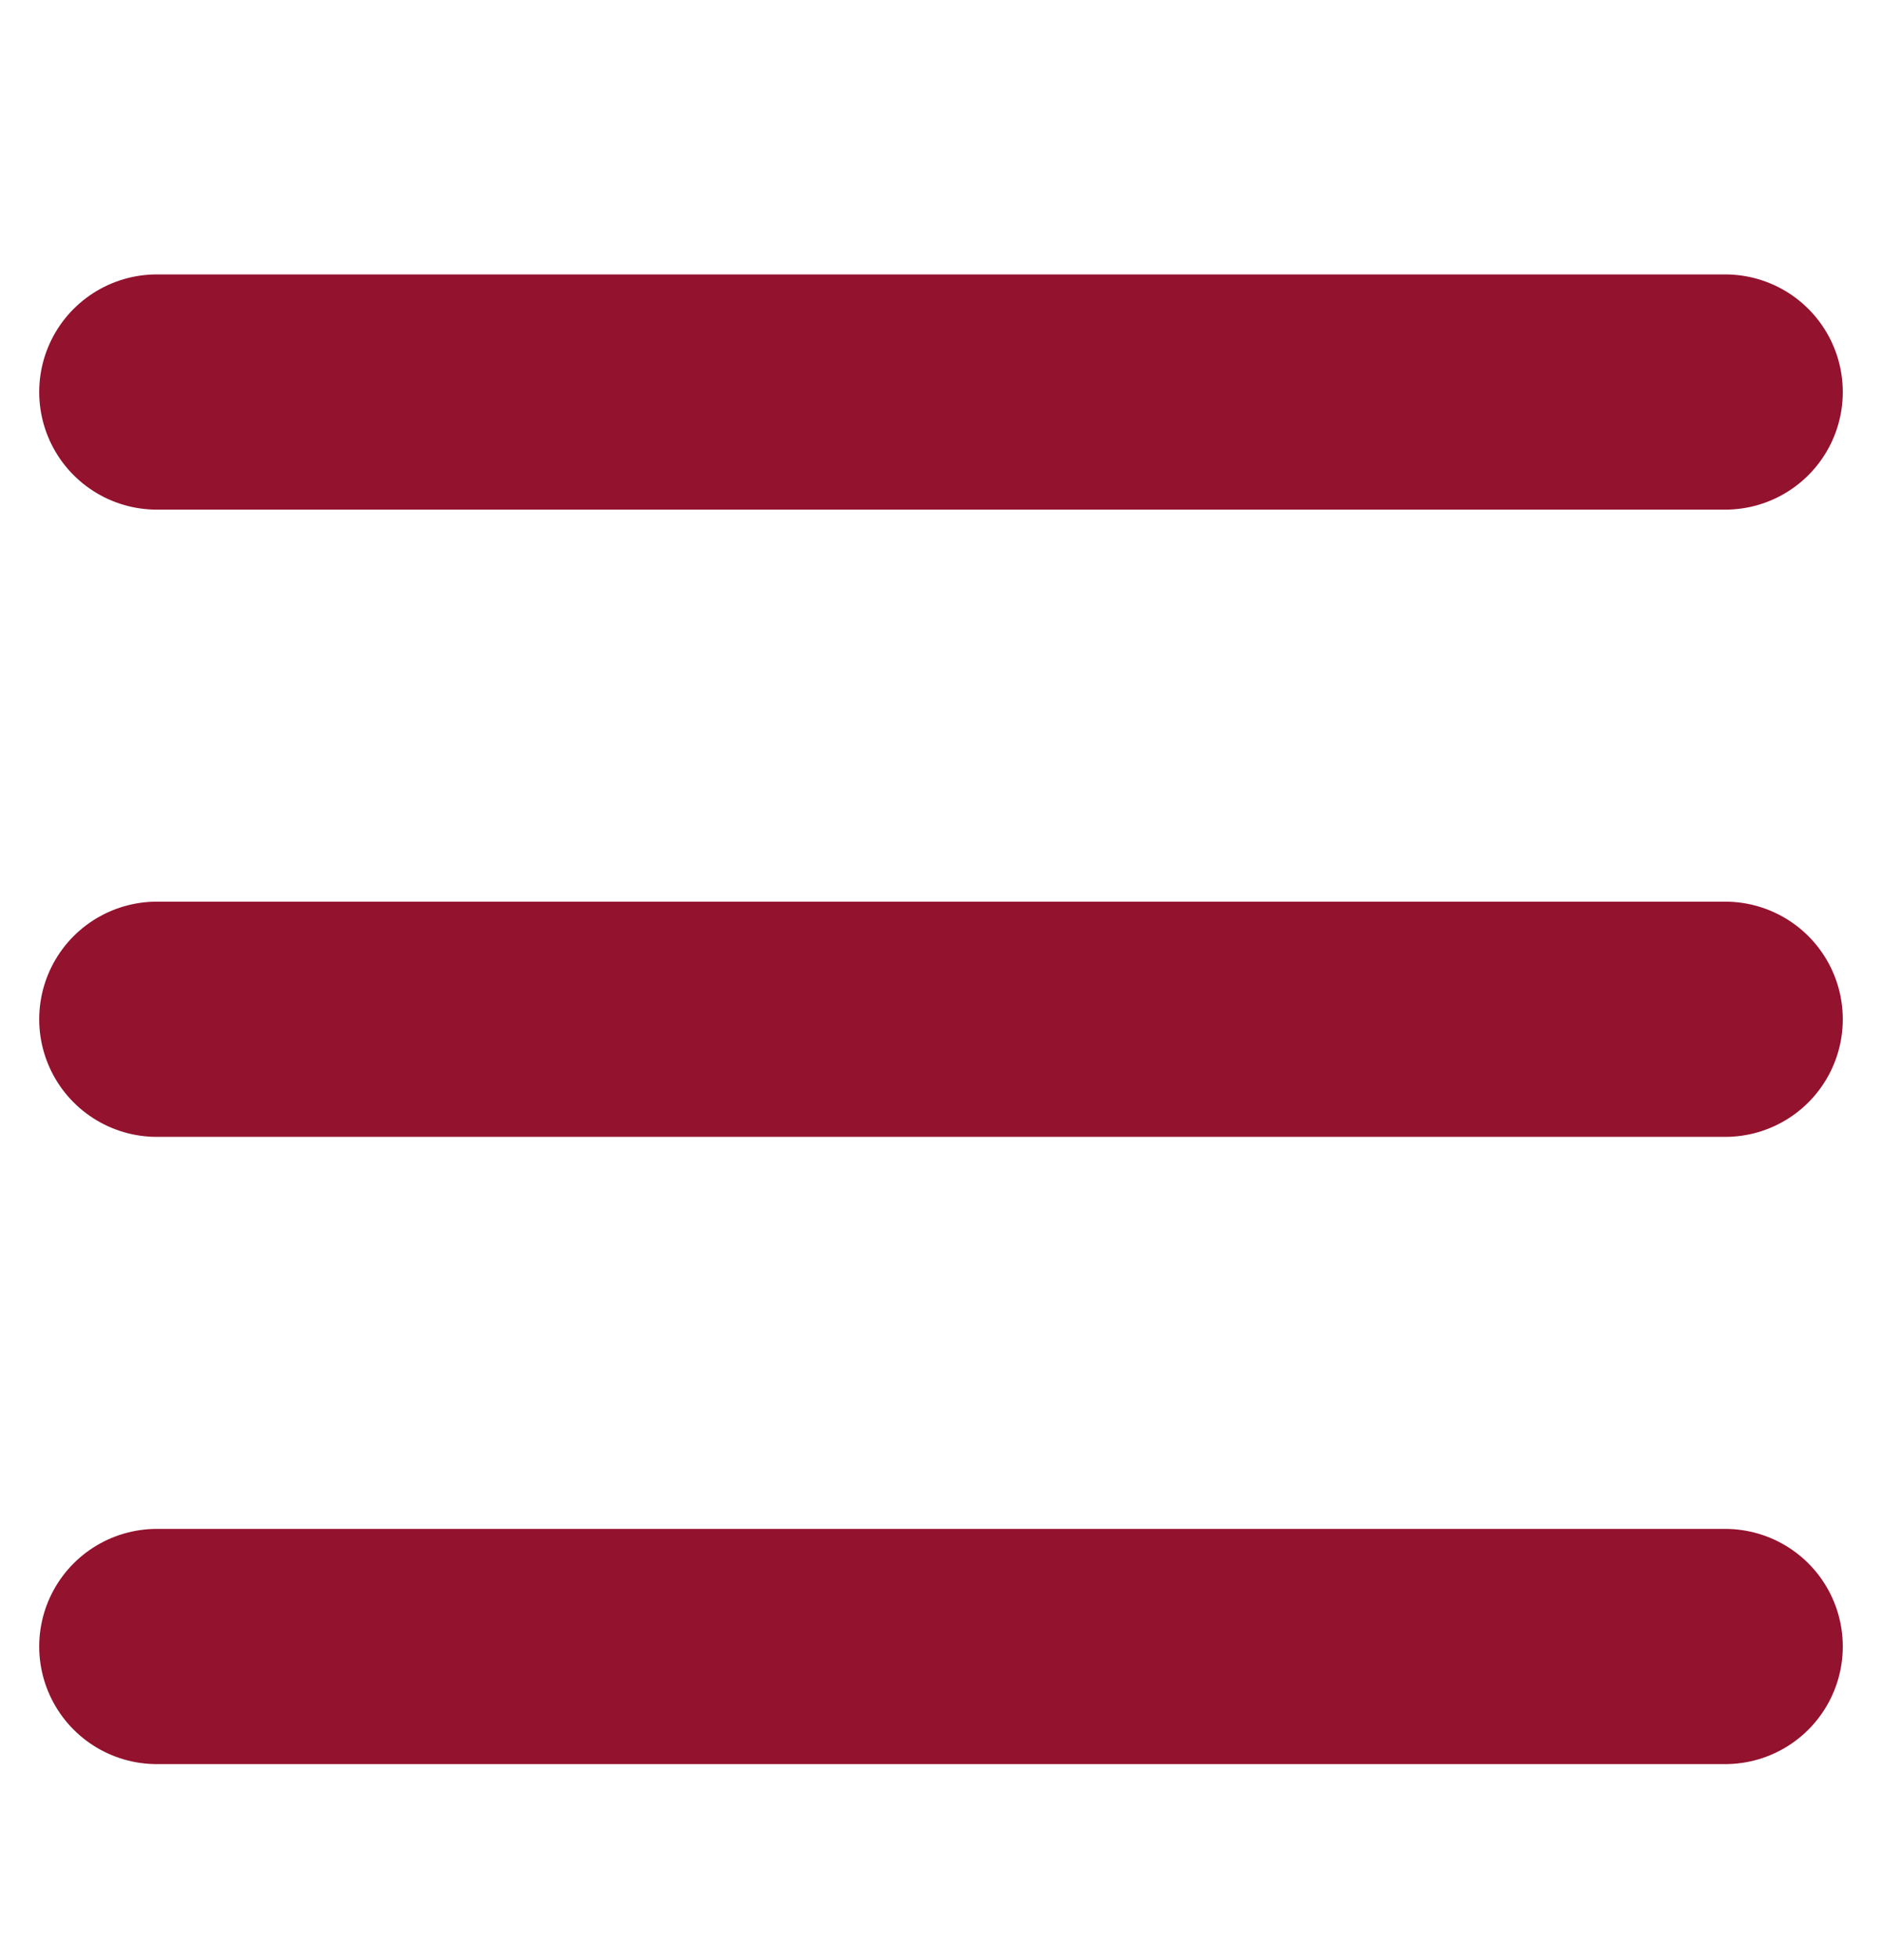
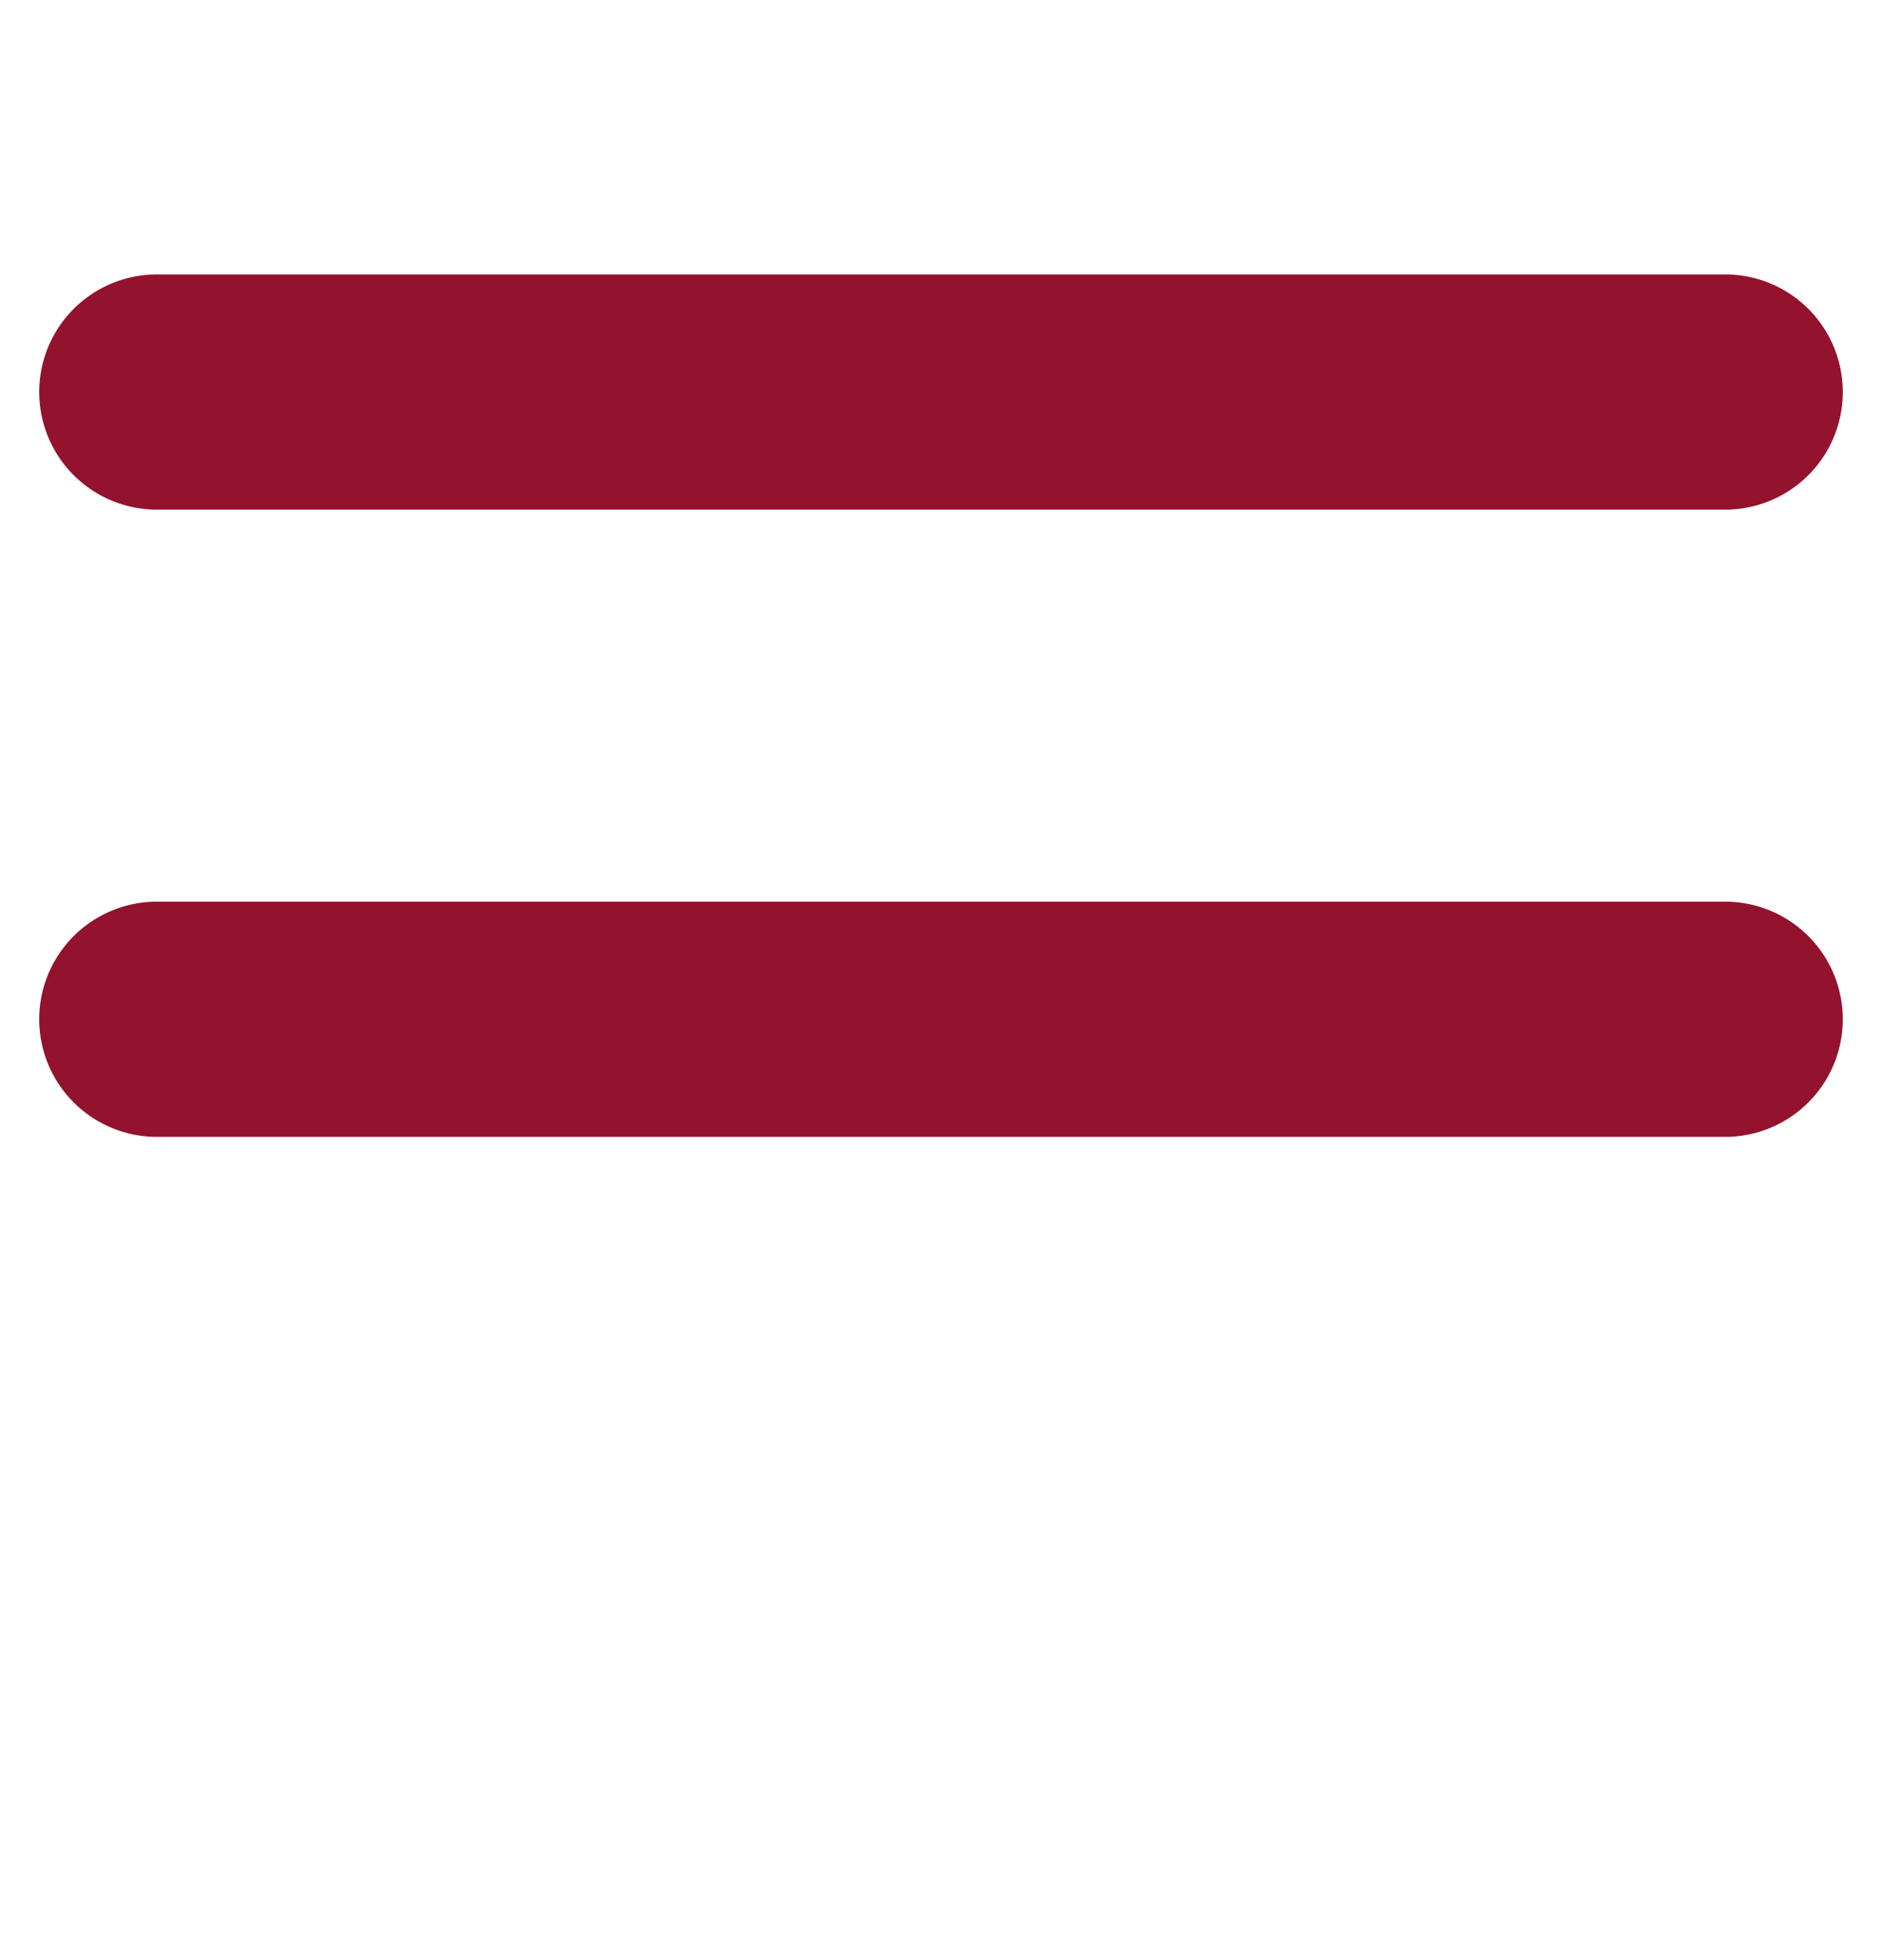
<svg xmlns="http://www.w3.org/2000/svg" width="24" height="25" viewBox="0 0 24 25" fill="none">
-   <path d="M2 5H22M2 13H22M2 21H22" stroke="#93122E" stroke-width="3" stroke-linecap="round" />
+   <path d="M2 5H22M2 13H22M2 21" stroke="#93122E" stroke-width="3" stroke-linecap="round" />
</svg>